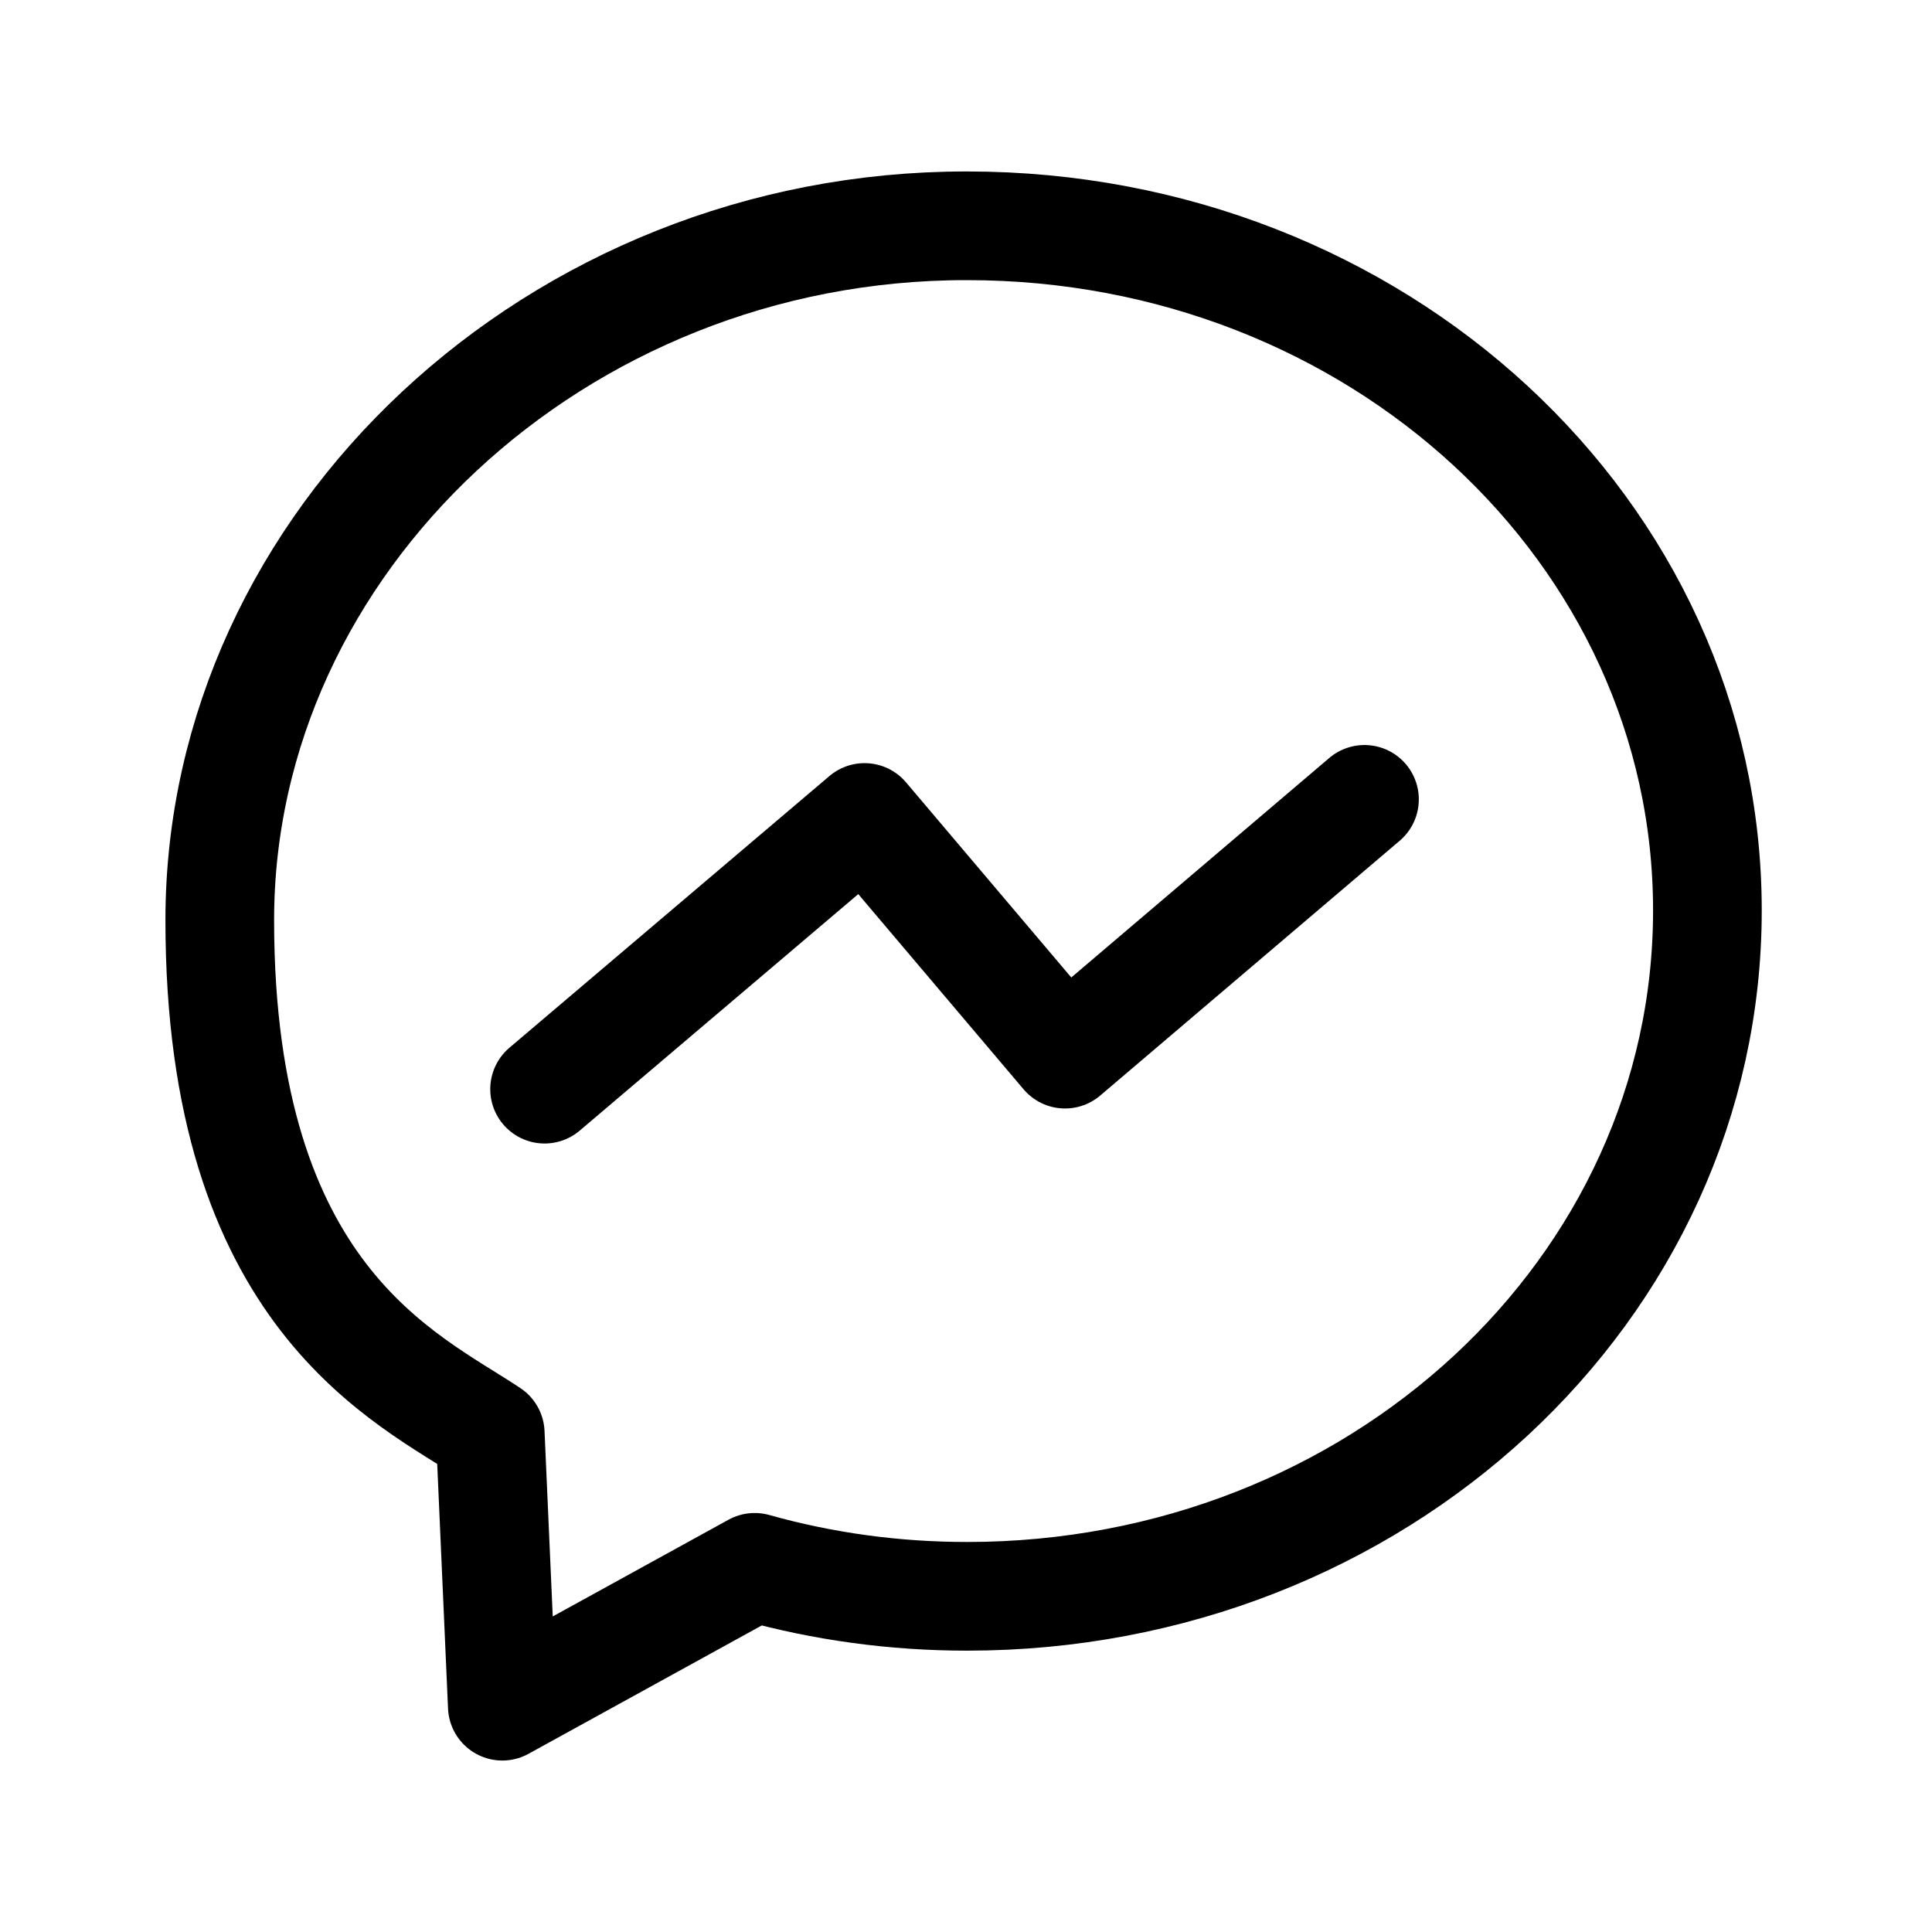
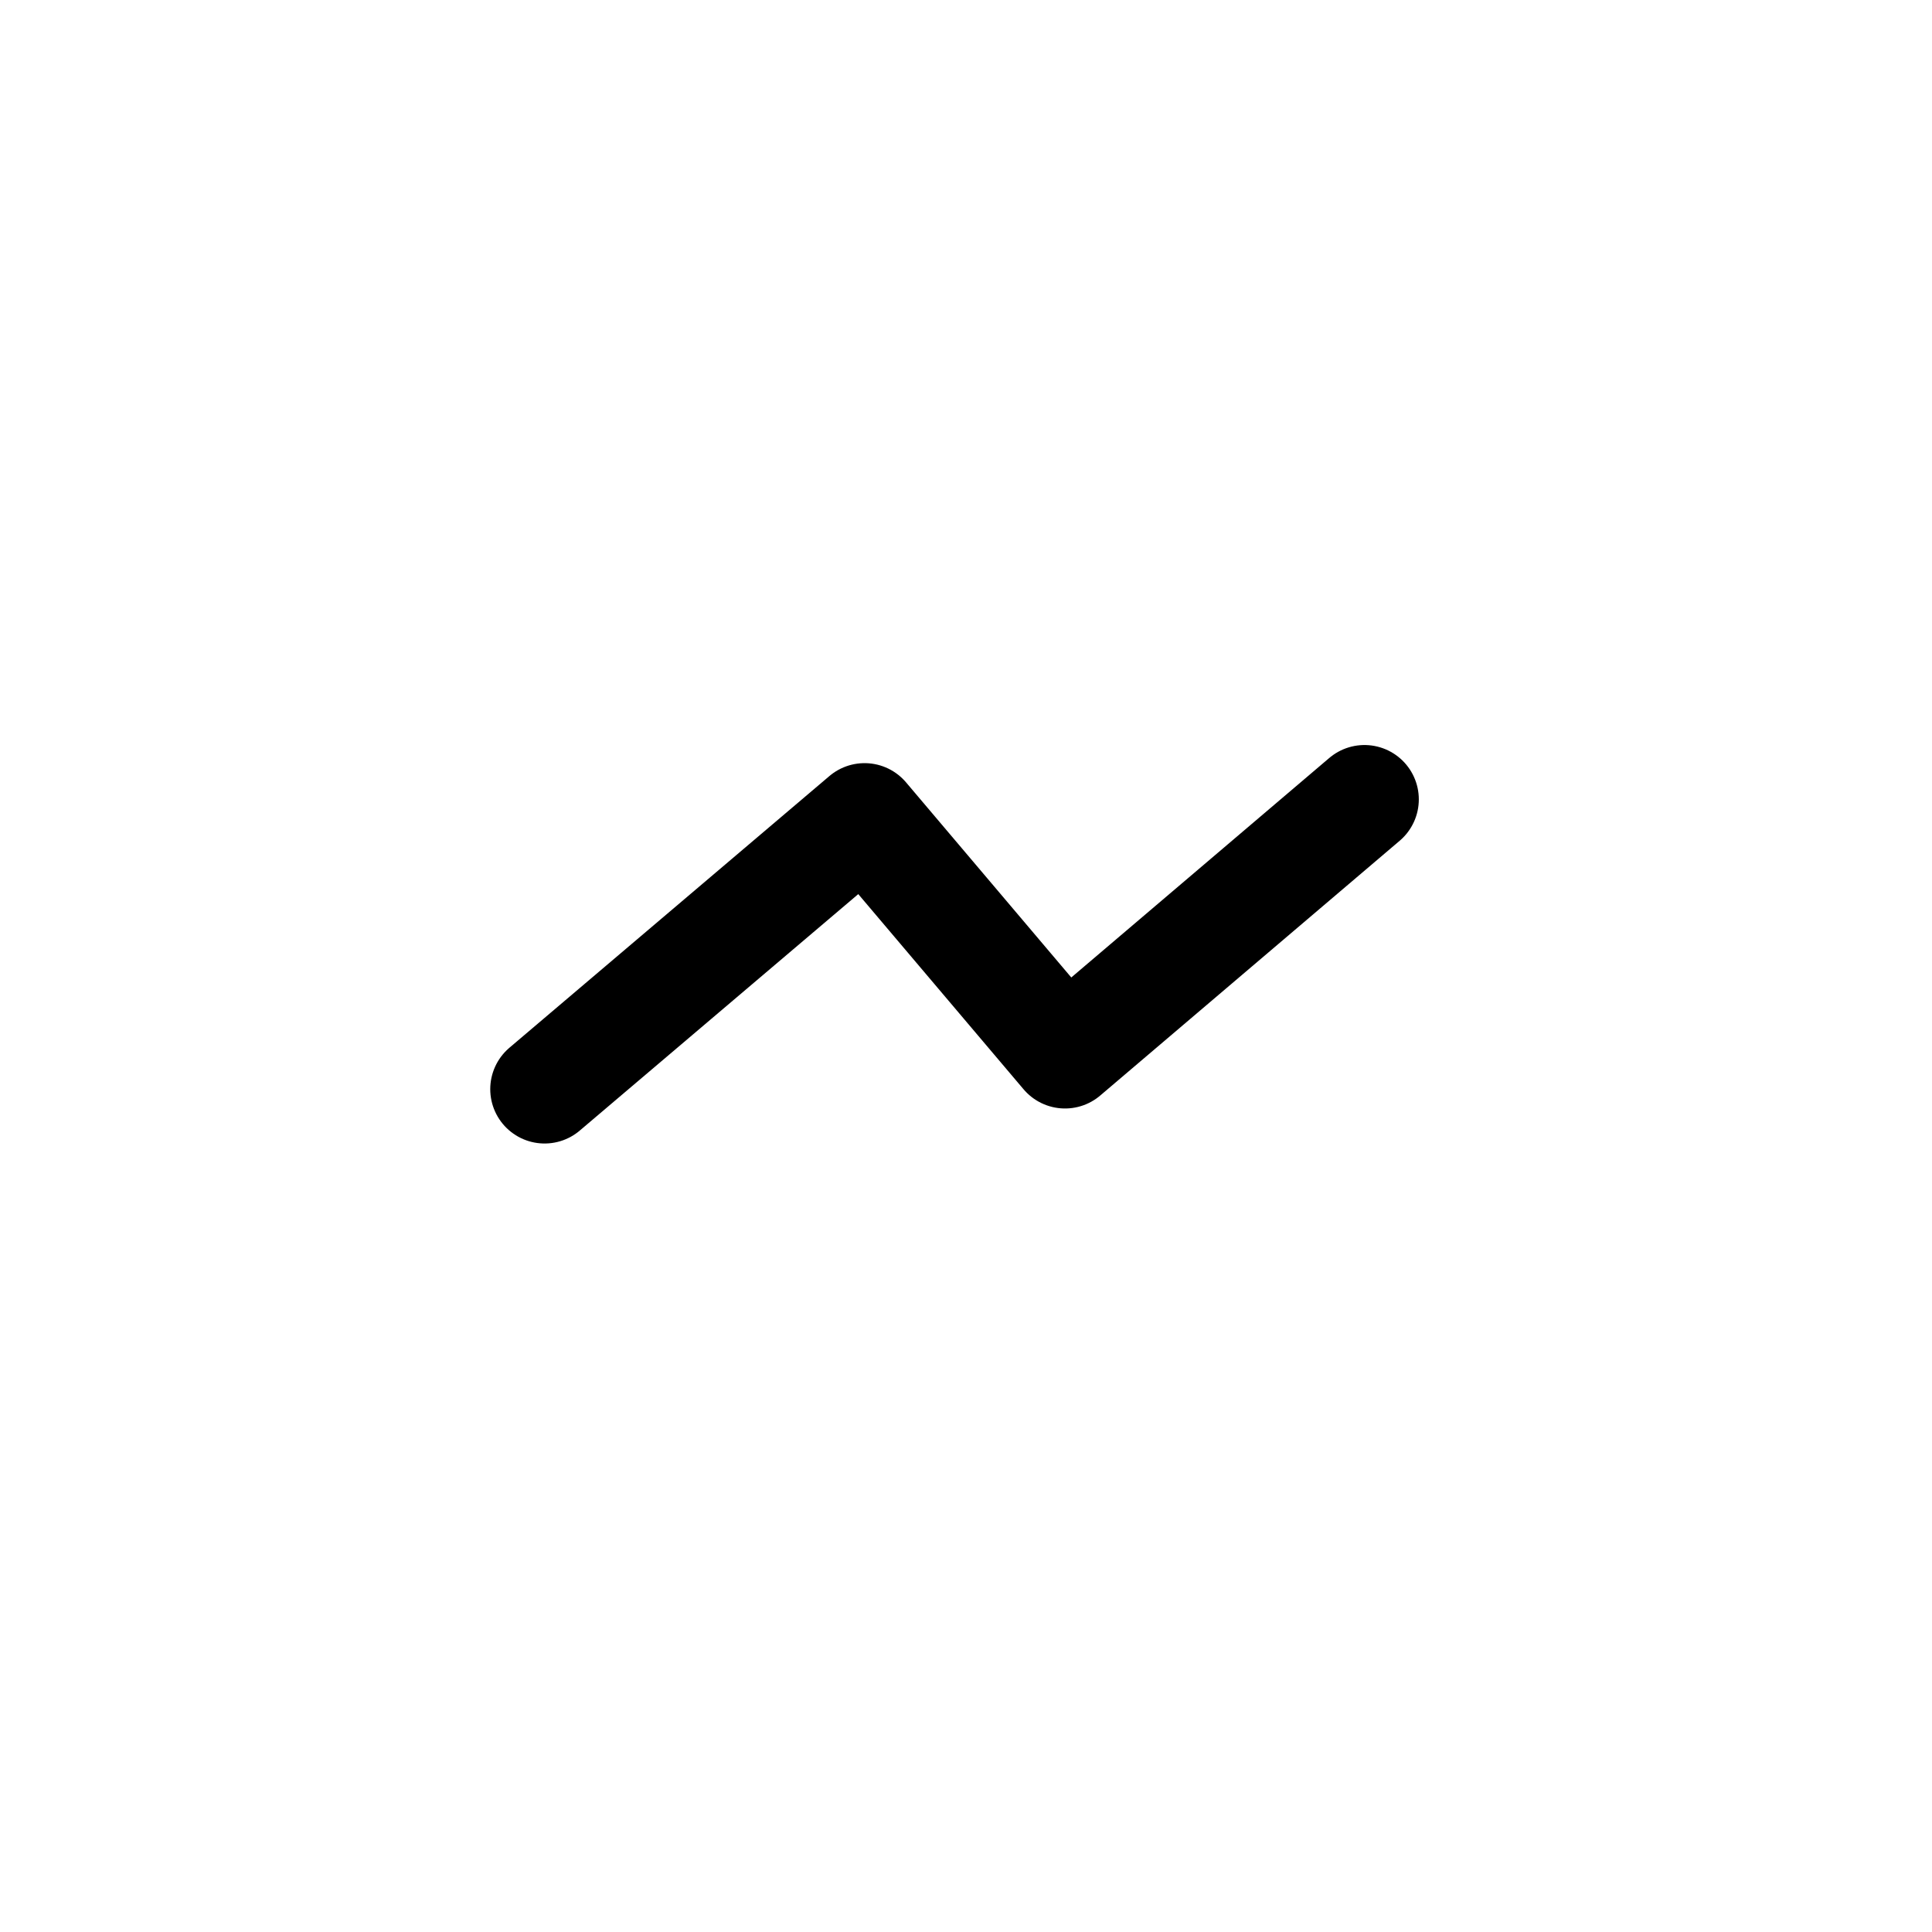
<svg xmlns="http://www.w3.org/2000/svg" id="Layer_1" data-name="Layer 1" version="1.1" viewBox="0 0 160 160">
  <defs>
    <style>
      .cls-1 {
        fill: none;
        stroke: #000;
        stroke-linecap: round;
        stroke-linejoin: round;
        stroke-width: 9px;
      }
    </style>
  </defs>
  <polyline class="cls-1" points="45.1 90.2 71.6 67.7 88.2 87.3 113 66.2" />
-   <path class="cls-1" d="M80,18.7c-33.9,0-61.8,26.2-61.8,57.5s15.5,37.9,22.4,42.5l1,22.6,20.9-11.5c5.7,1.6,11.6,2.4,17.6,2.4,33.9,0,61.3-25.4,61.3-56.8s-27.4-56.7-61.3-56.7h0Z" />
</svg>